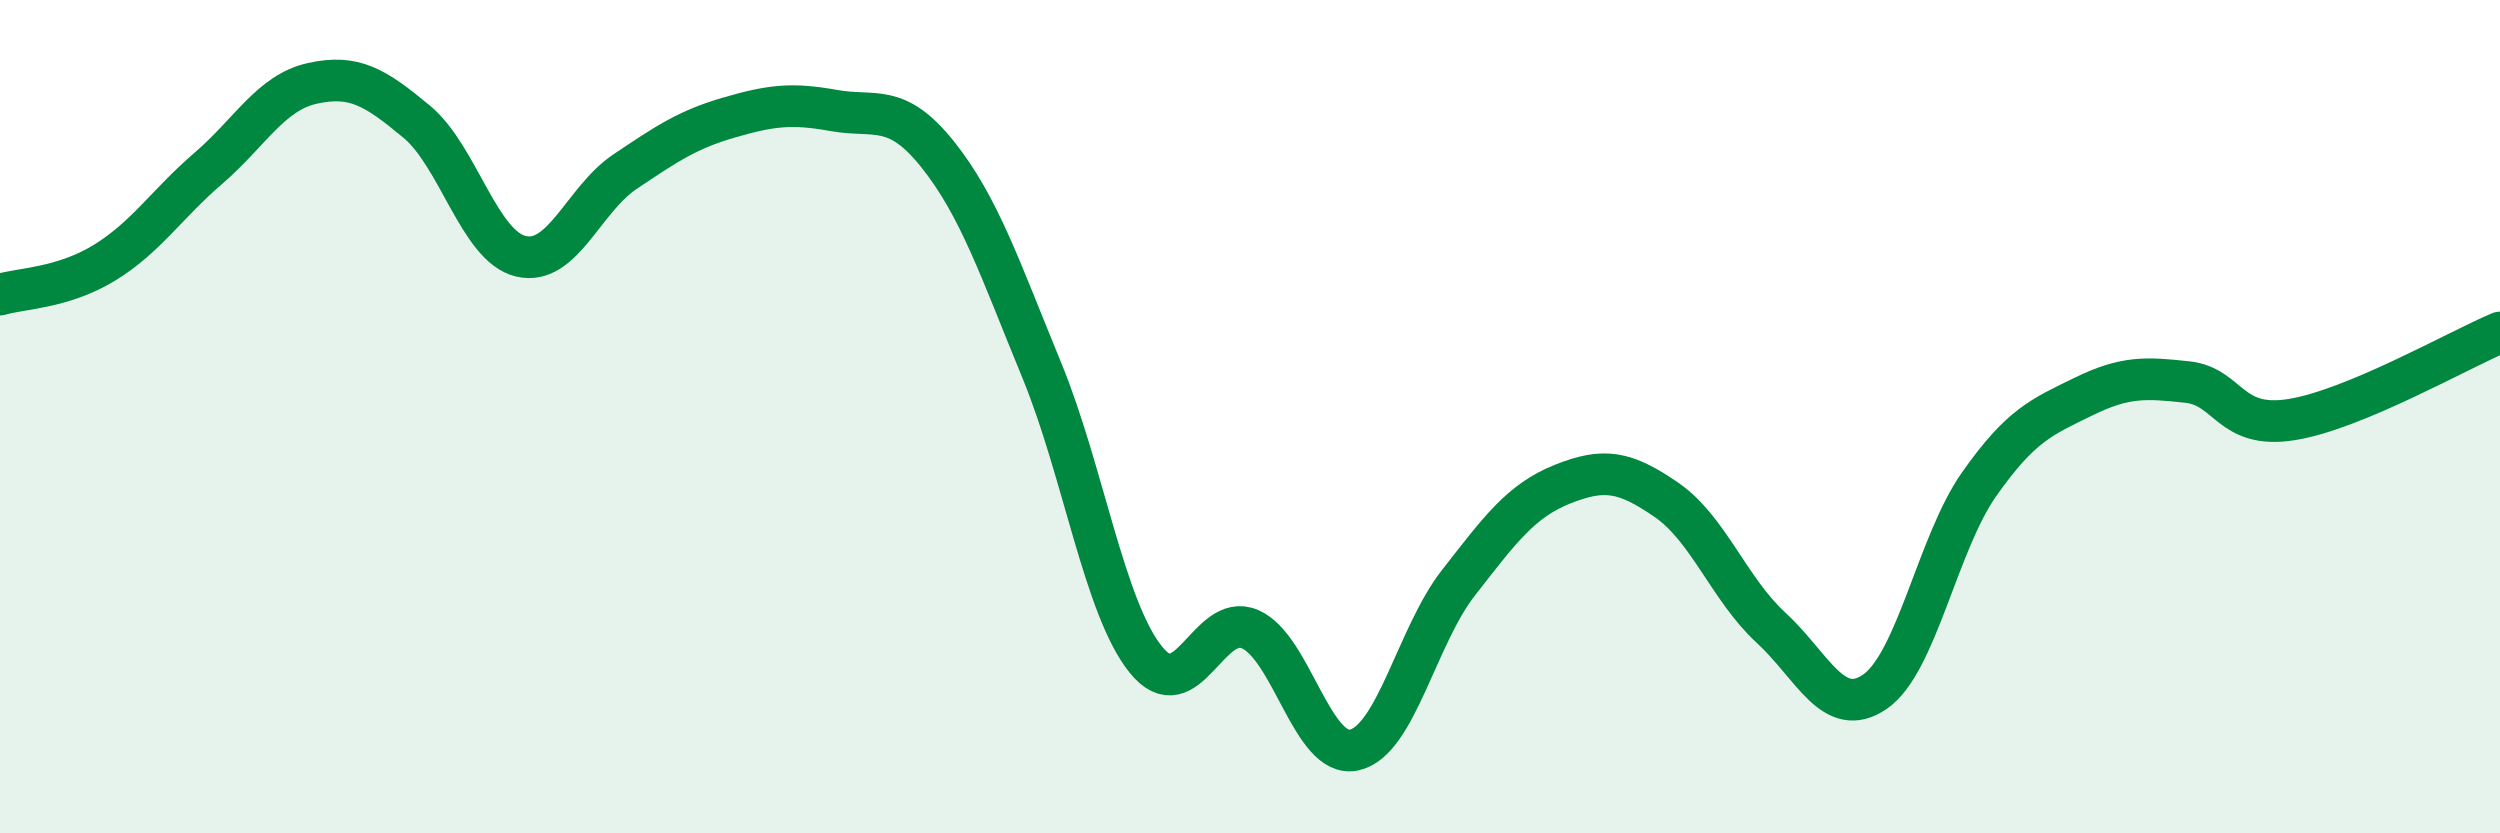
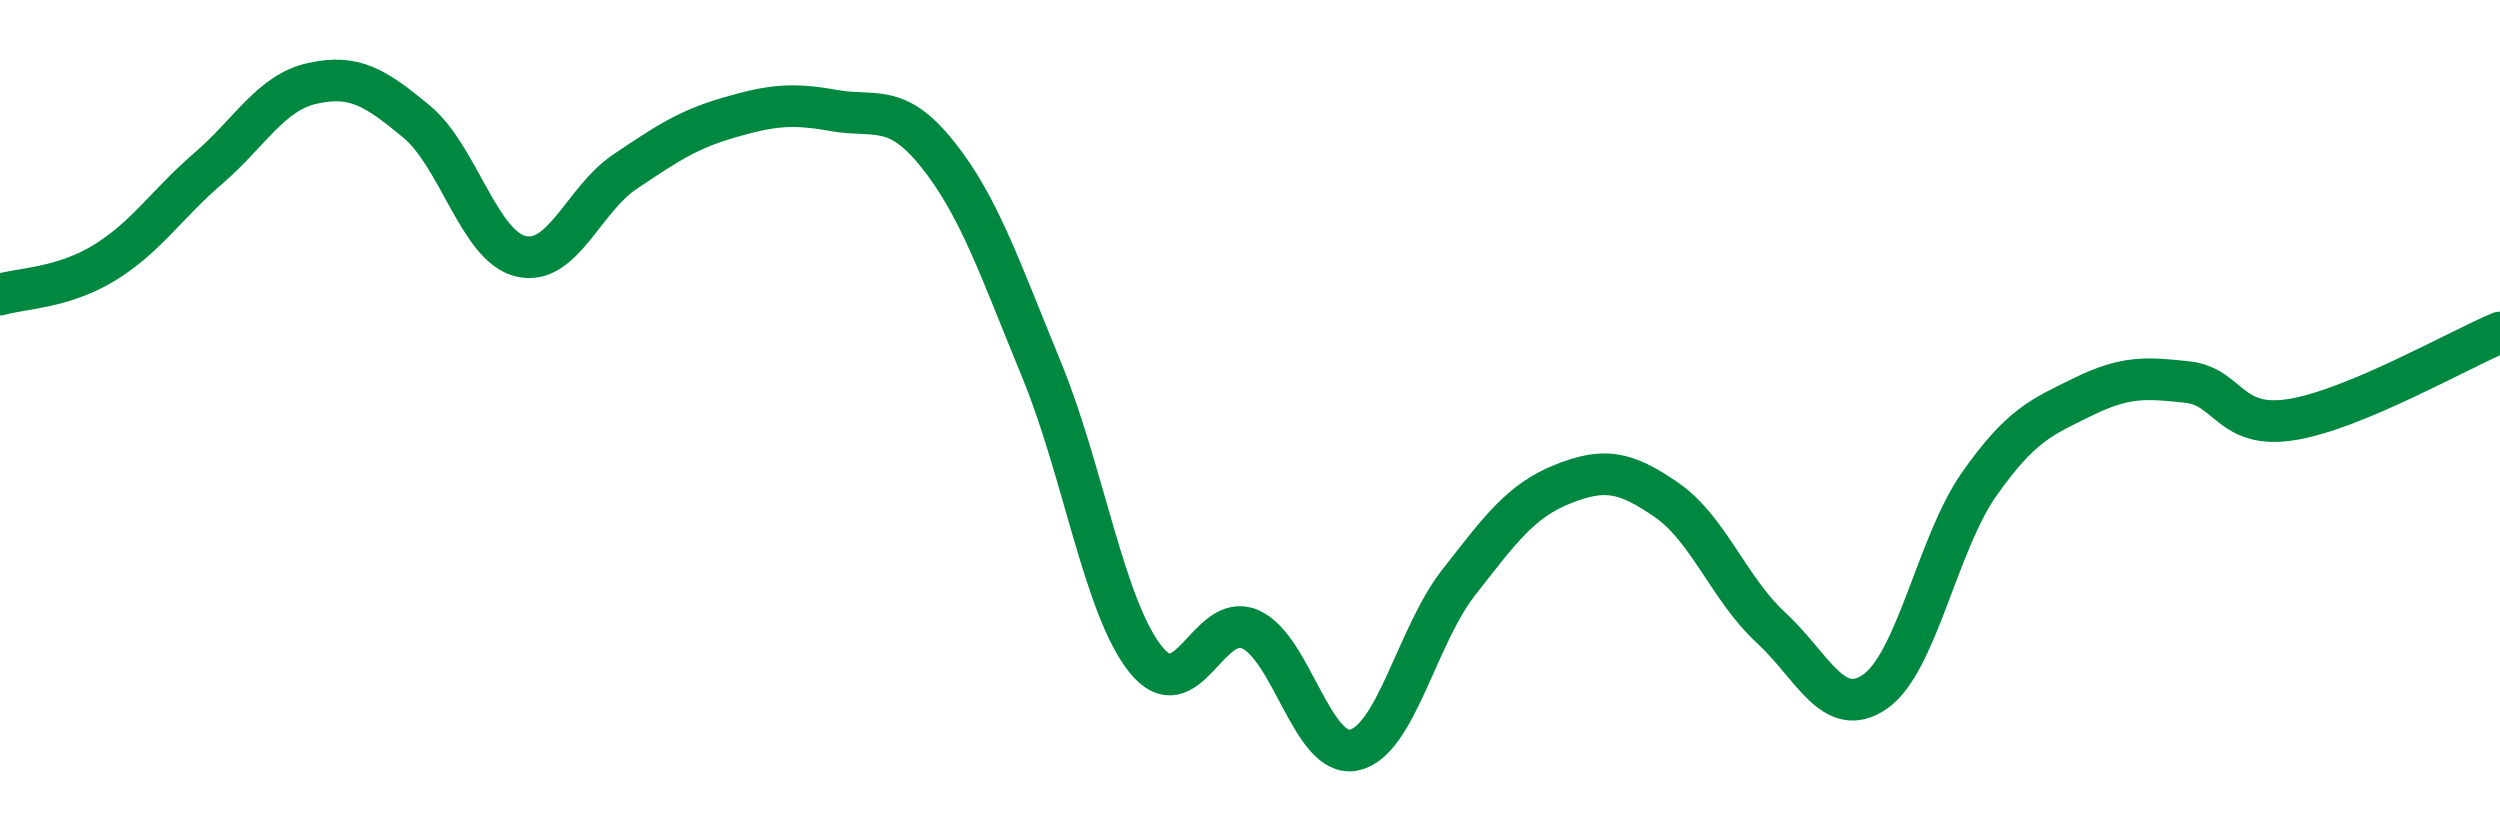
<svg xmlns="http://www.w3.org/2000/svg" width="60" height="20" viewBox="0 0 60 20">
-   <path d="M 0,7.07 C 0.5,6.92 1.5,6.92 2.5,6.31 C 3.5,5.7 4,4.9 5,4.04 C 6,3.18 6.5,2.22 7.5,2 C 8.5,1.78 9,2.09 10,2.92 C 11,3.75 11.5,5.91 12.5,6.15 C 13.5,6.39 14,4.79 15,4.12 C 16,3.45 16.5,3.11 17.5,2.82 C 18.5,2.53 19,2.47 20,2.65 C 21,2.83 21.5,2.45 22.5,3.7 C 23.5,4.95 24,6.45 25,8.88 C 26,11.31 26.5,14.59 27.5,15.83 C 28.5,17.07 29,14.67 30,15.1 C 31,15.53 31.5,18.22 32.5,18 C 33.5,17.78 34,15.27 35,13.99 C 36,12.71 36.5,12.02 37.5,11.62 C 38.5,11.22 39,11.31 40,12 C 41,12.69 41.5,14.14 42.5,15.06 C 43.5,15.98 44,17.29 45,16.6 C 46,15.91 46.5,13.04 47.5,11.62 C 48.5,10.2 49,10.01 50,9.52 C 51,9.03 51.5,9.06 52.5,9.17 C 53.5,9.28 53.5,10.31 55,10.07 C 56.5,9.83 59,8.4 60,7.98L60 20L0 20Z" fill="#008740" opacity="0.1" stroke-linecap="round" stroke-linejoin="round" />
  <path d="M 0,7.07 C 0.5,6.92 1.5,6.92 2.5,6.31 C 3.5,5.7 4,4.9 5,4.04 C 6,3.18 6.5,2.22 7.5,2 C 8.5,1.78 9,2.09 10,2.92 C 11,3.75 11.5,5.91 12.5,6.15 C 13.5,6.39 14,4.79 15,4.12 C 16,3.45 16.5,3.11 17.5,2.82 C 18.5,2.53 19,2.47 20,2.65 C 21,2.83 21.5,2.45 22.5,3.7 C 23.5,4.95 24,6.45 25,8.88 C 26,11.31 26.5,14.59 27.5,15.83 C 28.5,17.07 29,14.67 30,15.1 C 31,15.53 31.5,18.22 32.5,18 C 33.5,17.78 34,15.27 35,13.99 C 36,12.71 36.5,12.02 37.5,11.62 C 38.5,11.22 39,11.31 40,12 C 41,12.69 41.5,14.14 42.5,15.06 C 43.5,15.98 44,17.29 45,16.6 C 46,15.91 46.5,13.04 47.5,11.62 C 48.5,10.2 49,10.01 50,9.52 C 51,9.03 51.5,9.06 52.5,9.17 C 53.5,9.28 53.5,10.31 55,10.07 C 56.5,9.83 59,8.4 60,7.98" stroke="#008740" stroke-width="1" fill="none" stroke-linecap="round" stroke-linejoin="round" />
</svg>